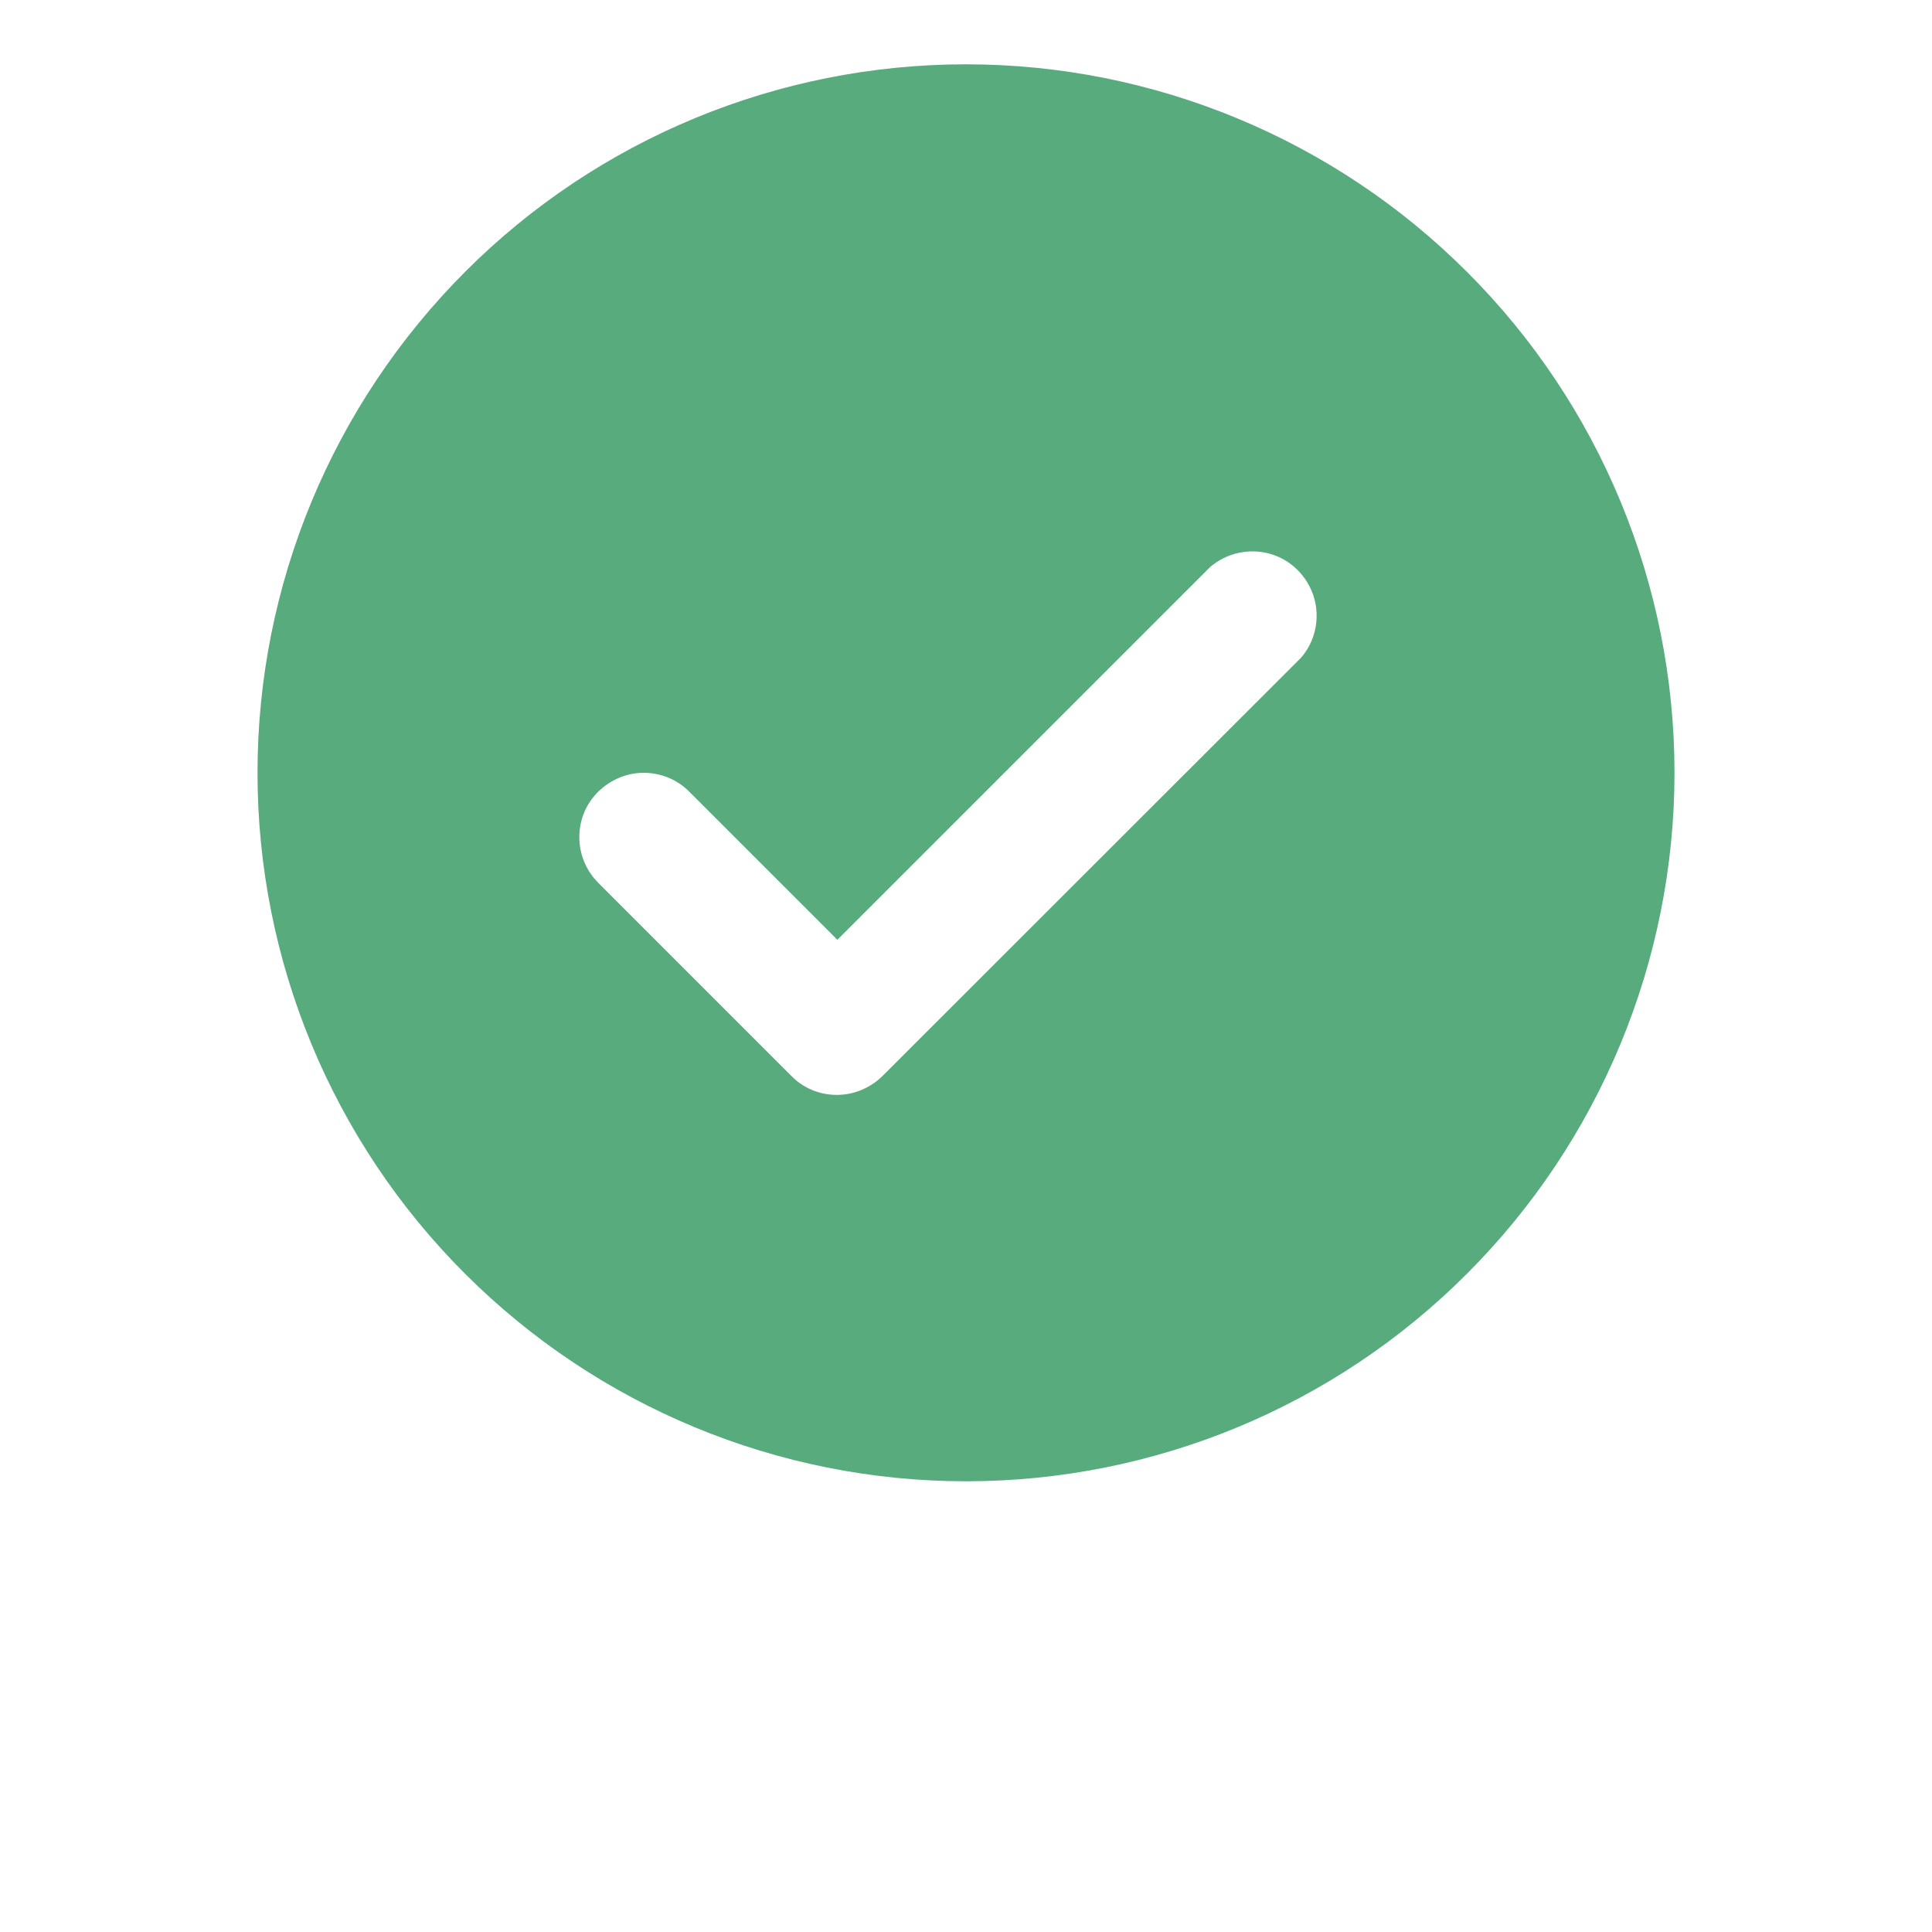
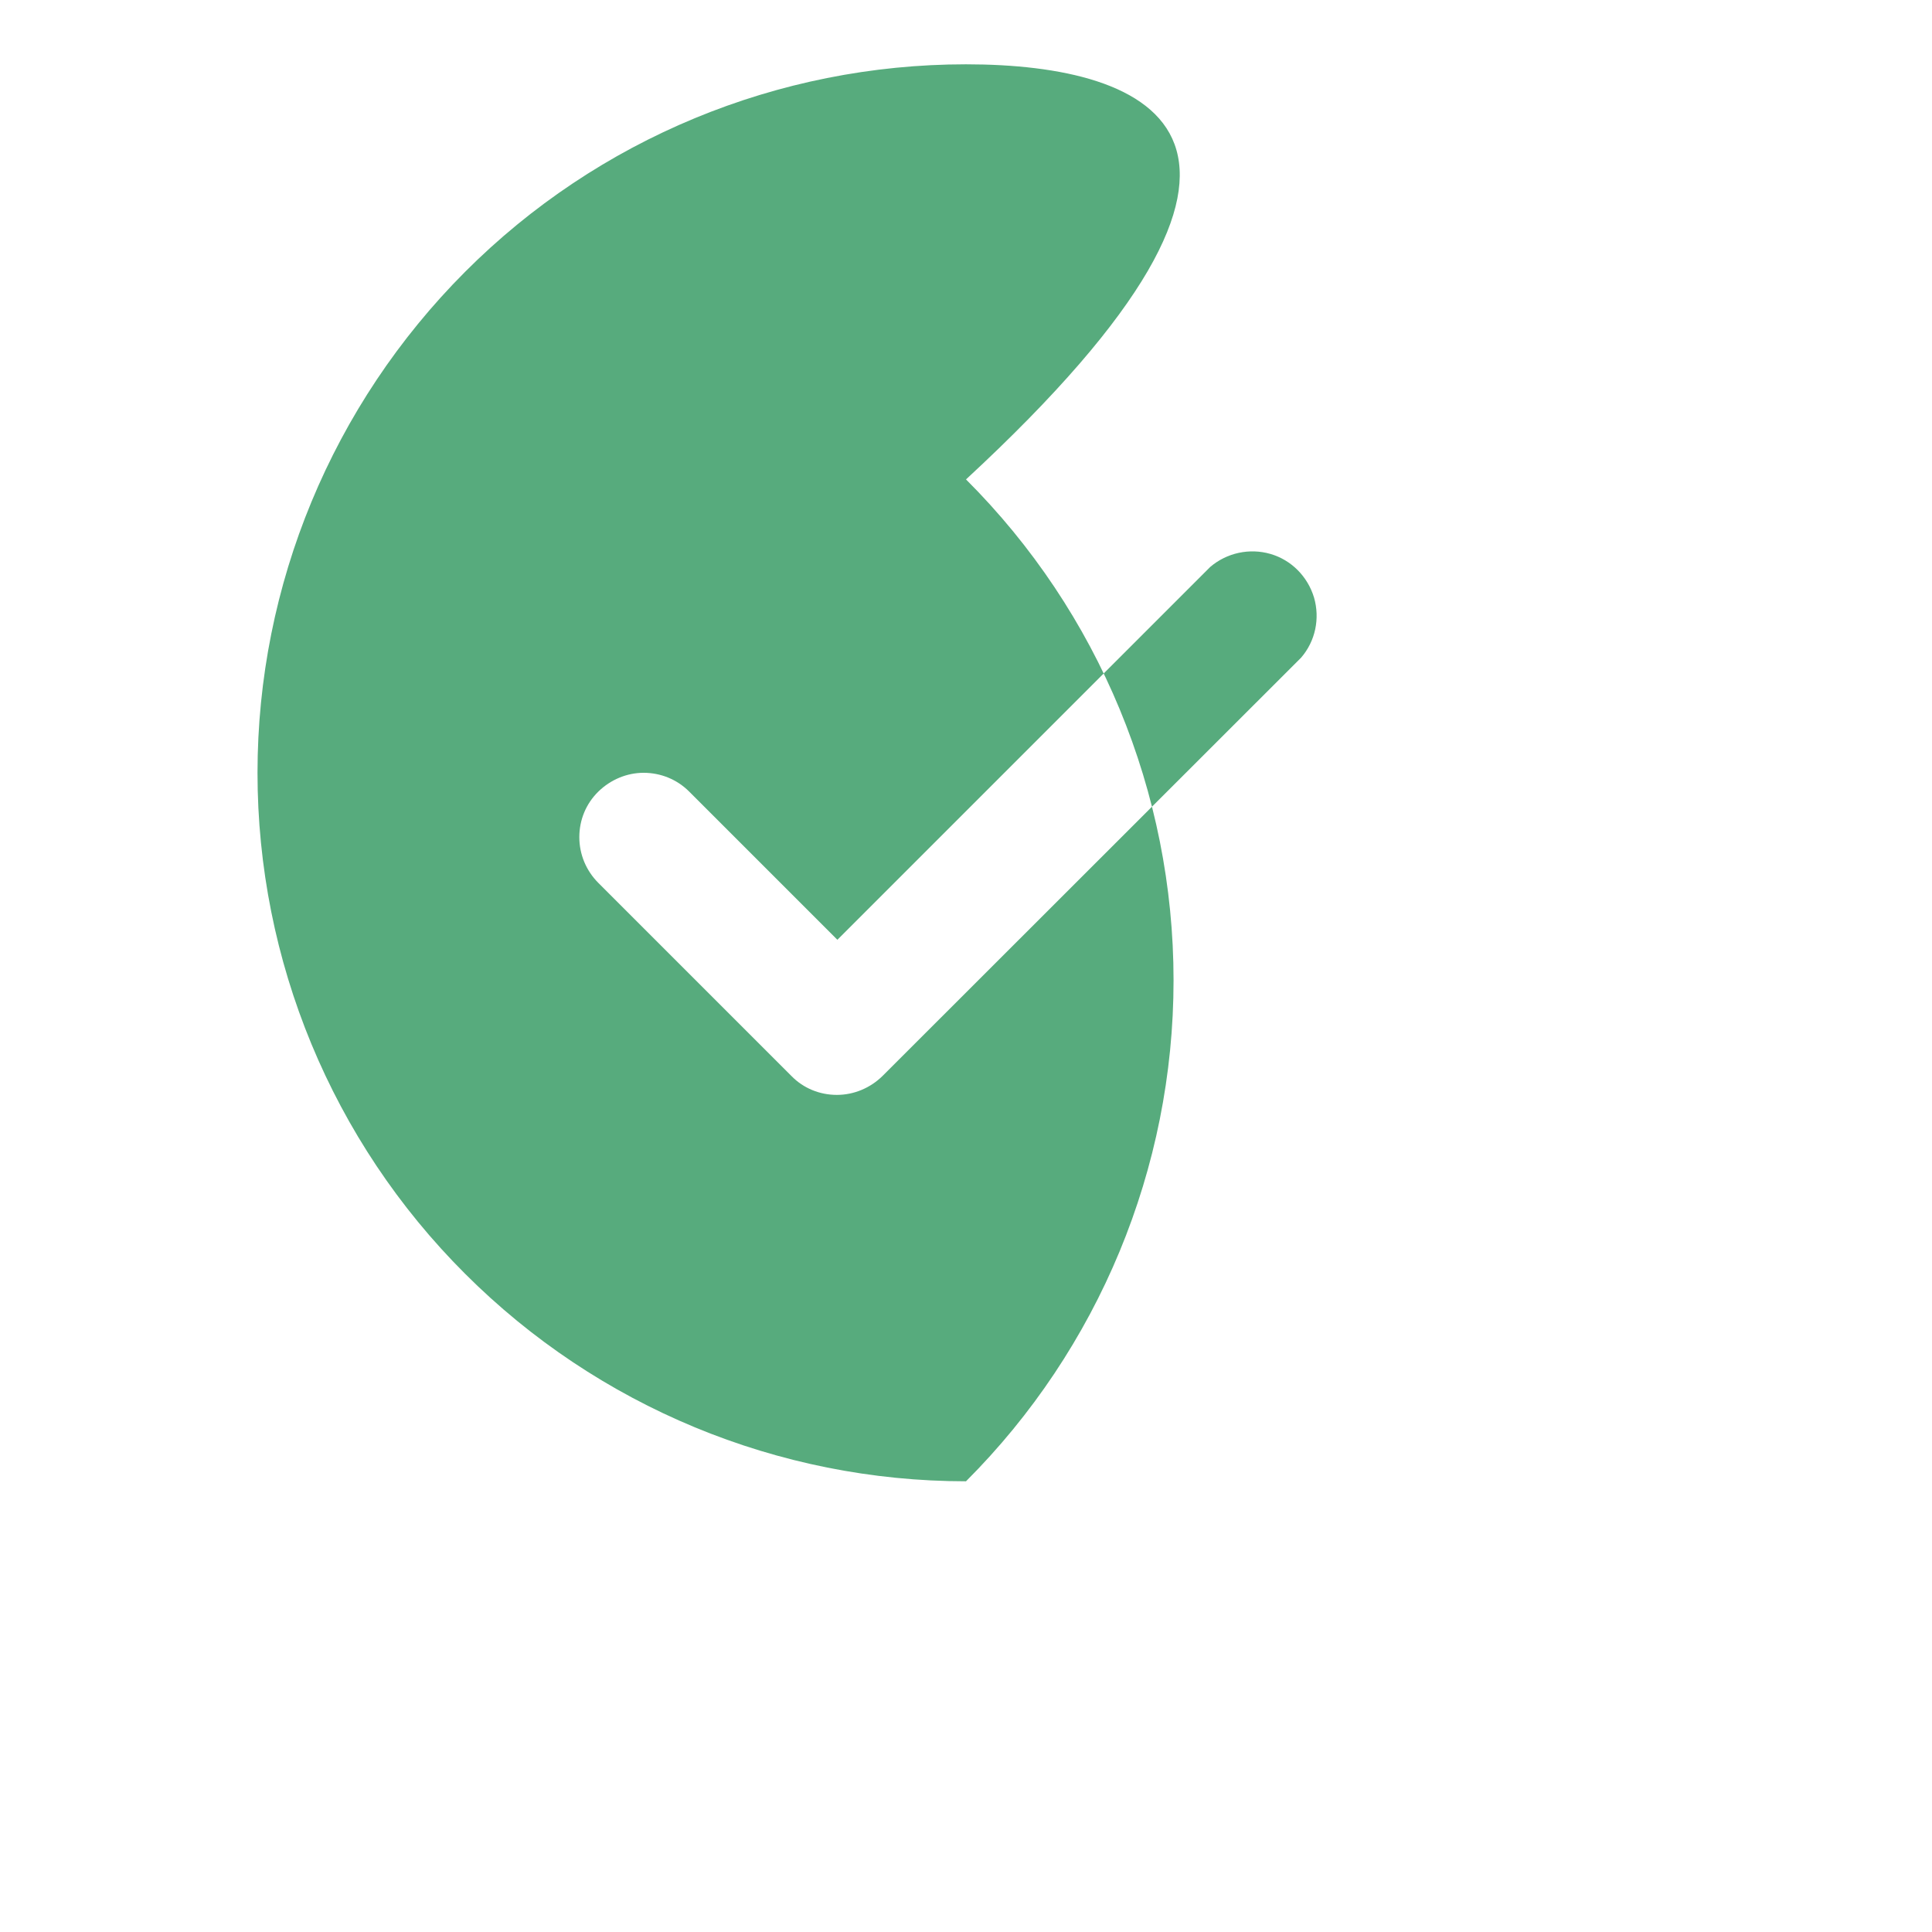
<svg xmlns="http://www.w3.org/2000/svg" version="1.1" id="Layer_1" x="0px" y="0px" viewBox="0 0 700 700" style="enable-background:new 0 0 700 700;" xml:space="preserve">
  <style type="text/css">
	.st0{fill:#57AB7D;}
</style>
-   <path class="st0" d="M350,536.7c68.1,0,133.4-27,181.5-75.2c48.1-48.1,75.2-113.4,75.2-181.5s-27-133.4-75.2-181.5  C483.4,50.4,418.1,23.3,350,23.3s-133.4,27-181.5,75.2C120.4,146.7,93.3,211.9,93.3,280s27,133.4,75.2,181.5  C216.6,509.6,281.9,536.7,350,536.7z M216.8,286.8c4.4-4.3,10.3-6.8,16.4-6.8c6.2,0,12.1,2.4,16.5,6.8l53.7,53.7l135.1-135.1  c6-5.1,14.2-6.9,21.8-4.7c7.6,2.2,13.5,8.2,15.8,15.8c2.2,7.6,0.5,15.8-4.7,21.8L319.7,389.9l0,0c-4.4,4.3-10.3,6.8-16.5,6.8  c-6.2,0-12.1-2.4-16.4-6.8l-70-70c-4.4-4.4-6.9-10.3-6.9-16.6C209.9,297.1,212.3,291.2,216.8,286.8L216.8,286.8z" />
+   <path class="st0" d="M350,536.7c48.1-48.1,75.2-113.4,75.2-181.5s-27-133.4-75.2-181.5  C483.4,50.4,418.1,23.3,350,23.3s-133.4,27-181.5,75.2C120.4,146.7,93.3,211.9,93.3,280s27,133.4,75.2,181.5  C216.6,509.6,281.9,536.7,350,536.7z M216.8,286.8c4.4-4.3,10.3-6.8,16.4-6.8c6.2,0,12.1,2.4,16.5,6.8l53.7,53.7l135.1-135.1  c6-5.1,14.2-6.9,21.8-4.7c7.6,2.2,13.5,8.2,15.8,15.8c2.2,7.6,0.5,15.8-4.7,21.8L319.7,389.9l0,0c-4.4,4.3-10.3,6.8-16.5,6.8  c-6.2,0-12.1-2.4-16.4-6.8l-70-70c-4.4-4.4-6.9-10.3-6.9-16.6C209.9,297.1,212.3,291.2,216.8,286.8L216.8,286.8z" />
</svg>